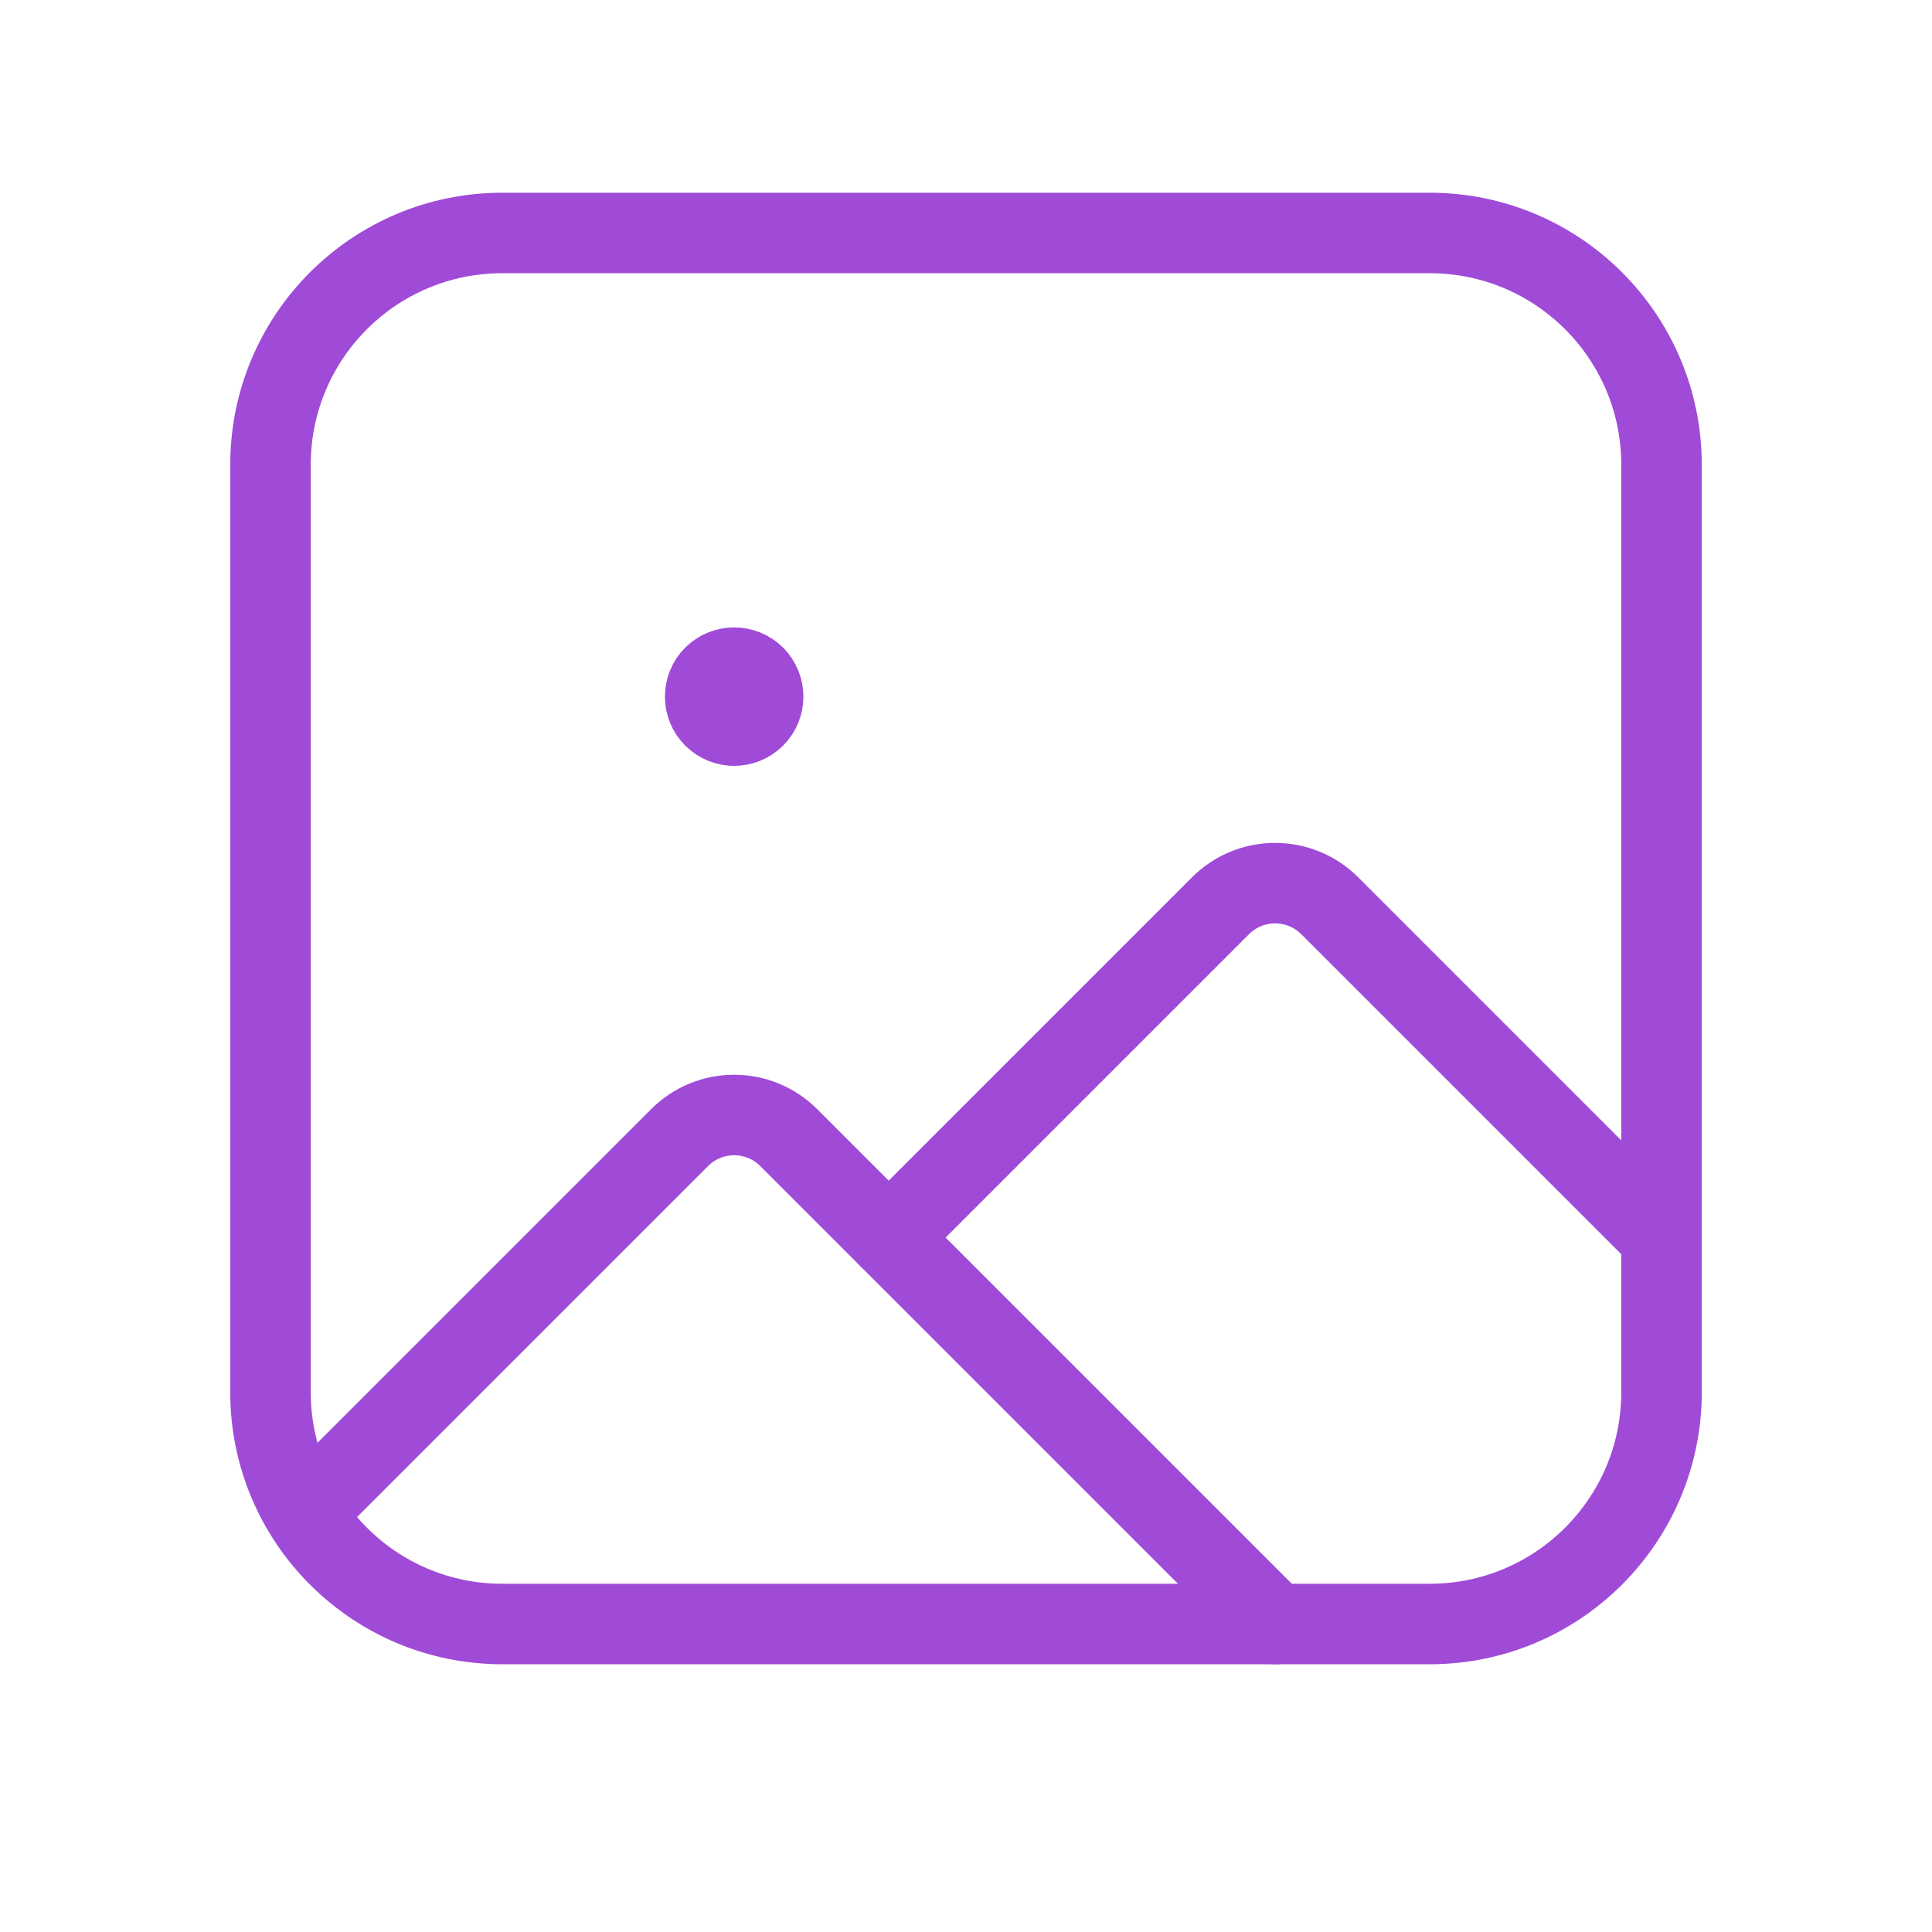
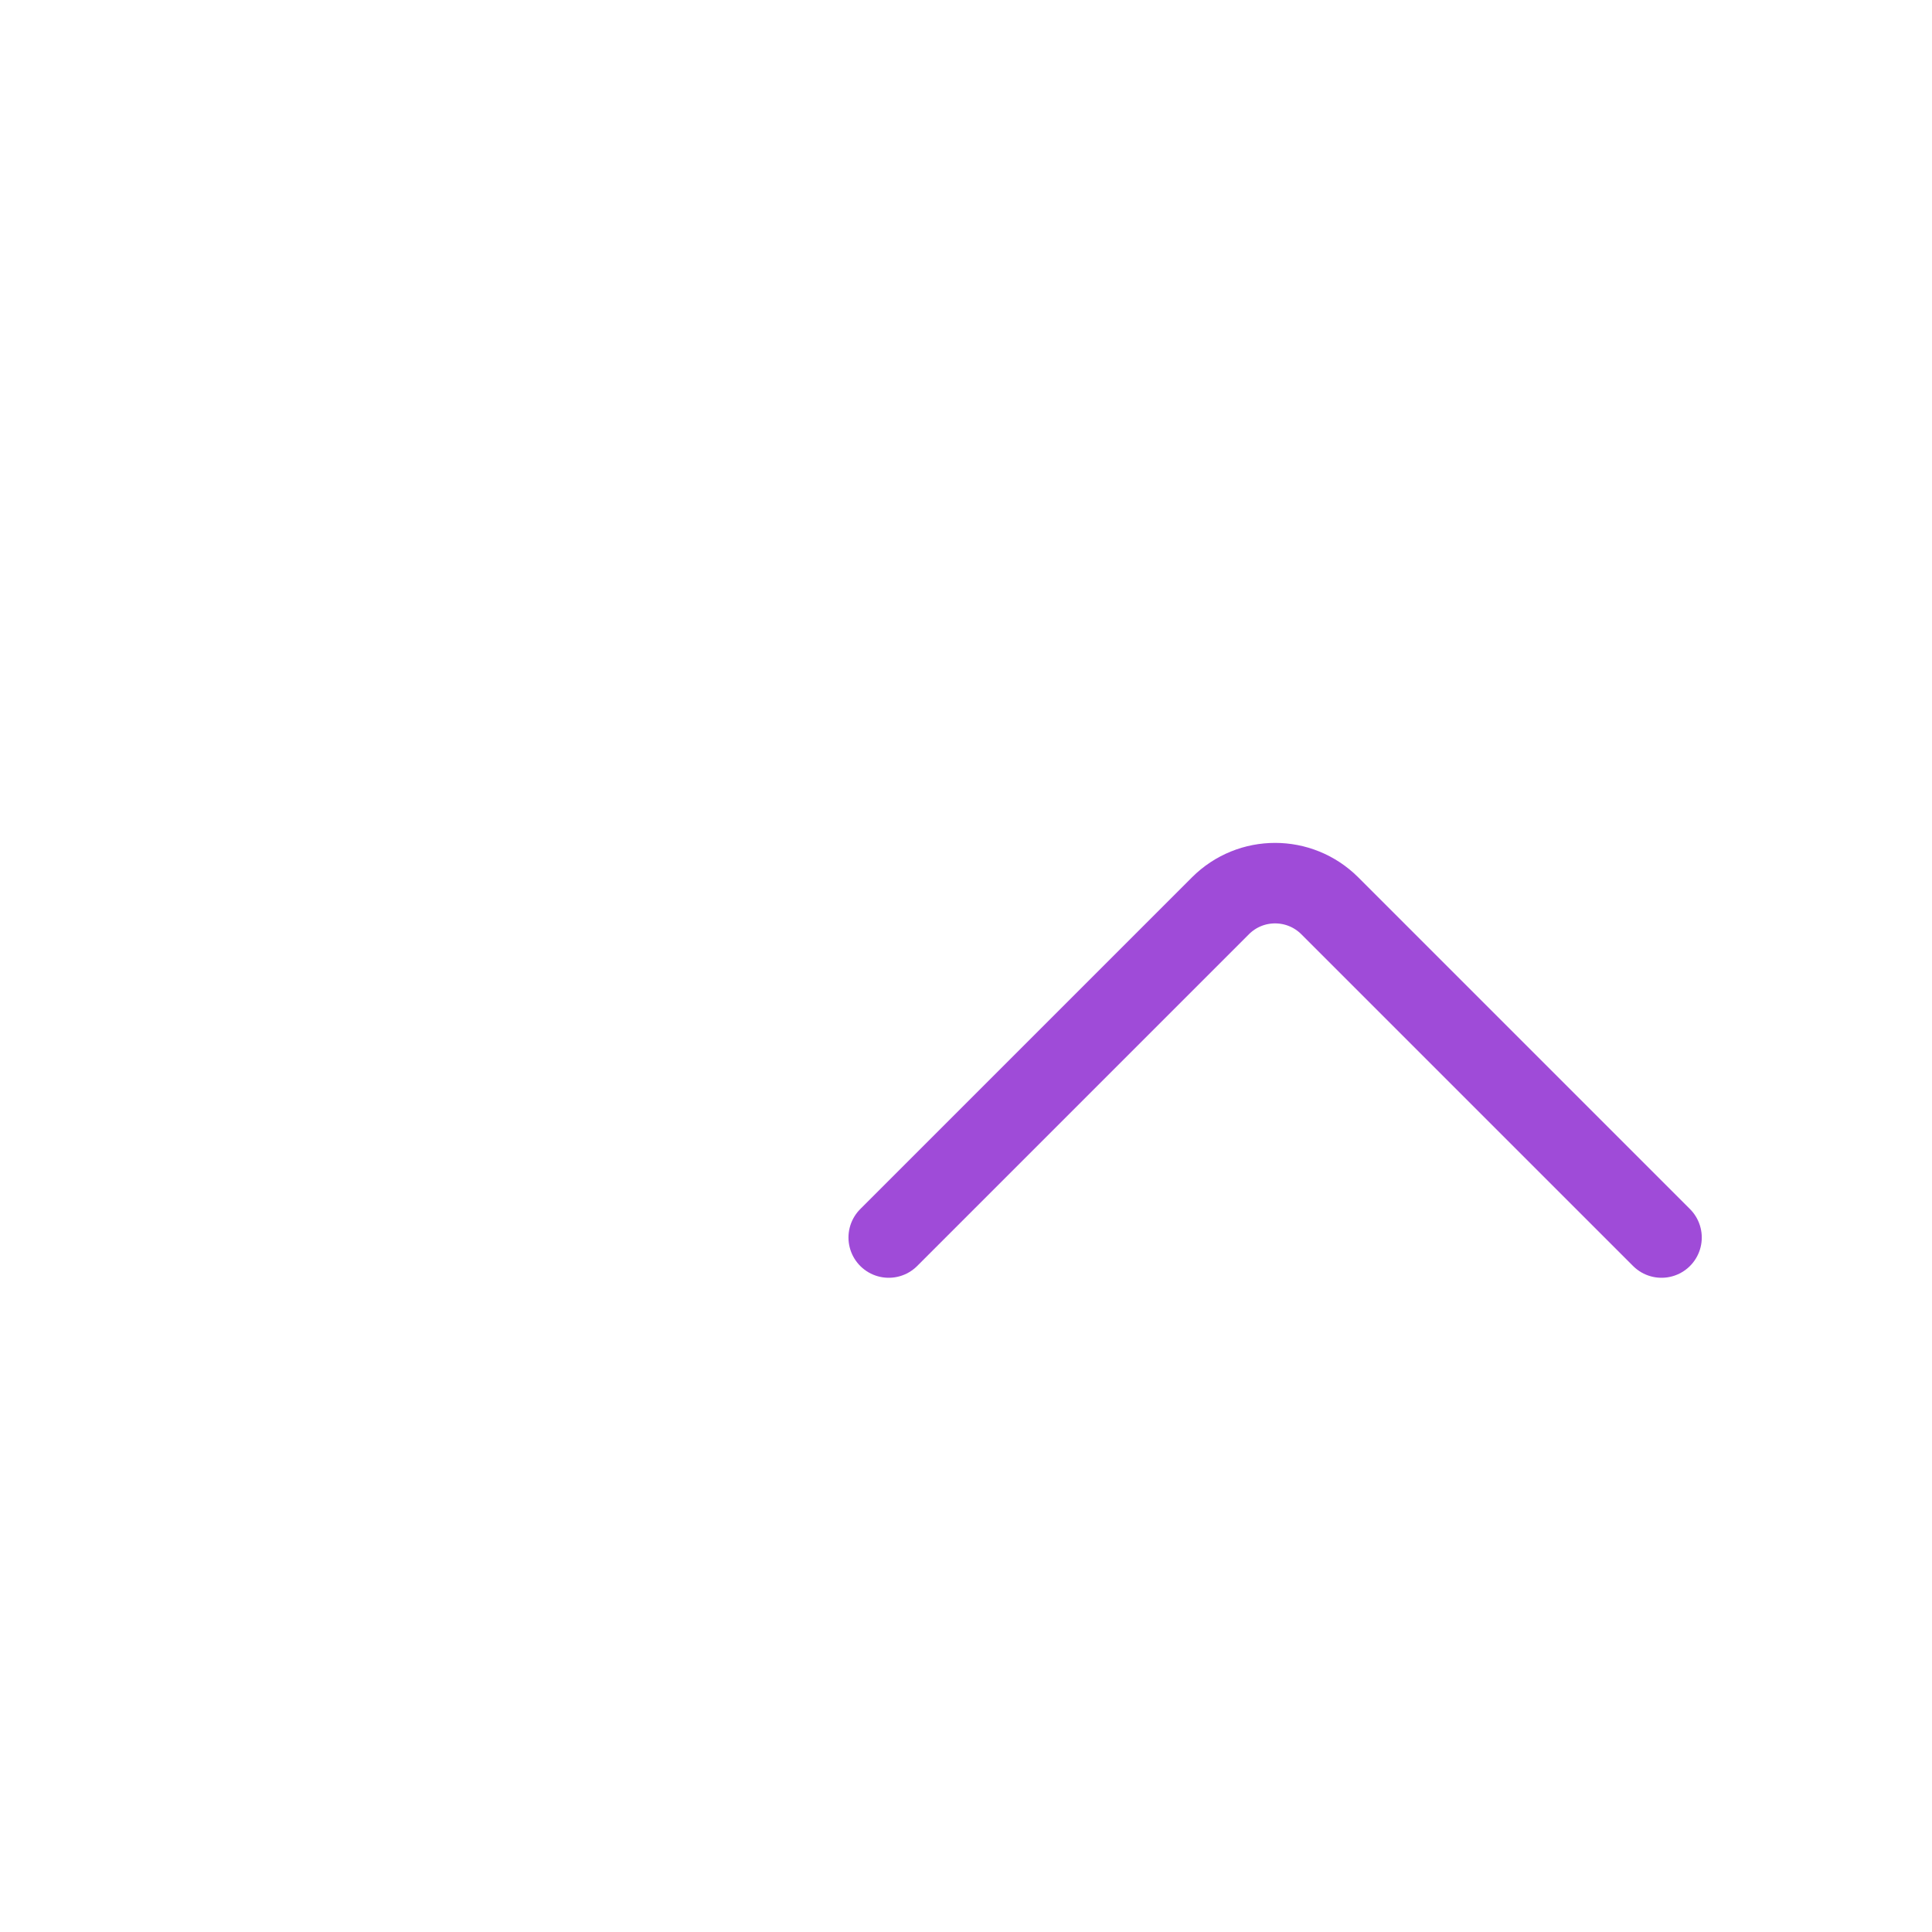
<svg xmlns="http://www.w3.org/2000/svg" width="24" height="24" viewBox="0 0 24 24" fill="none">
  <path d="M20.64 15.373L16.519 11.252C16.143 10.877 15.536 10.877 15.161 11.252L11.04 15.373" stroke="#9F4BD8" stroke-linecap="round" stroke-linejoin="round" />
-   <path fill-rule="evenodd" clip-rule="evenodd" d="M17.76 20.174H6.24C4.649 20.174 3.36 18.884 3.36 17.294V5.774C3.36 4.183 4.649 2.894 6.24 2.894H17.76C19.351 2.894 20.64 4.183 20.64 5.774V17.294C20.64 18.884 19.351 20.174 17.76 20.174Z" stroke="#9F4BD8" stroke-linecap="round" stroke-linejoin="round" />
-   <path d="M15.84 20.174L9.799 14.133C9.423 13.757 8.816 13.757 8.441 14.133L3.788 18.786" stroke="#9F4BD8" stroke-linecap="round" stroke-linejoin="round" />
-   <path d="M9.375 8.399C9.515 8.54 9.515 8.768 9.375 8.908C9.234 9.049 9.006 9.049 8.865 8.908C8.725 8.768 8.725 8.54 8.865 8.399C9.006 8.259 9.234 8.259 9.375 8.399" stroke="#9F4BD8" stroke-linecap="round" stroke-linejoin="round" />
</svg>